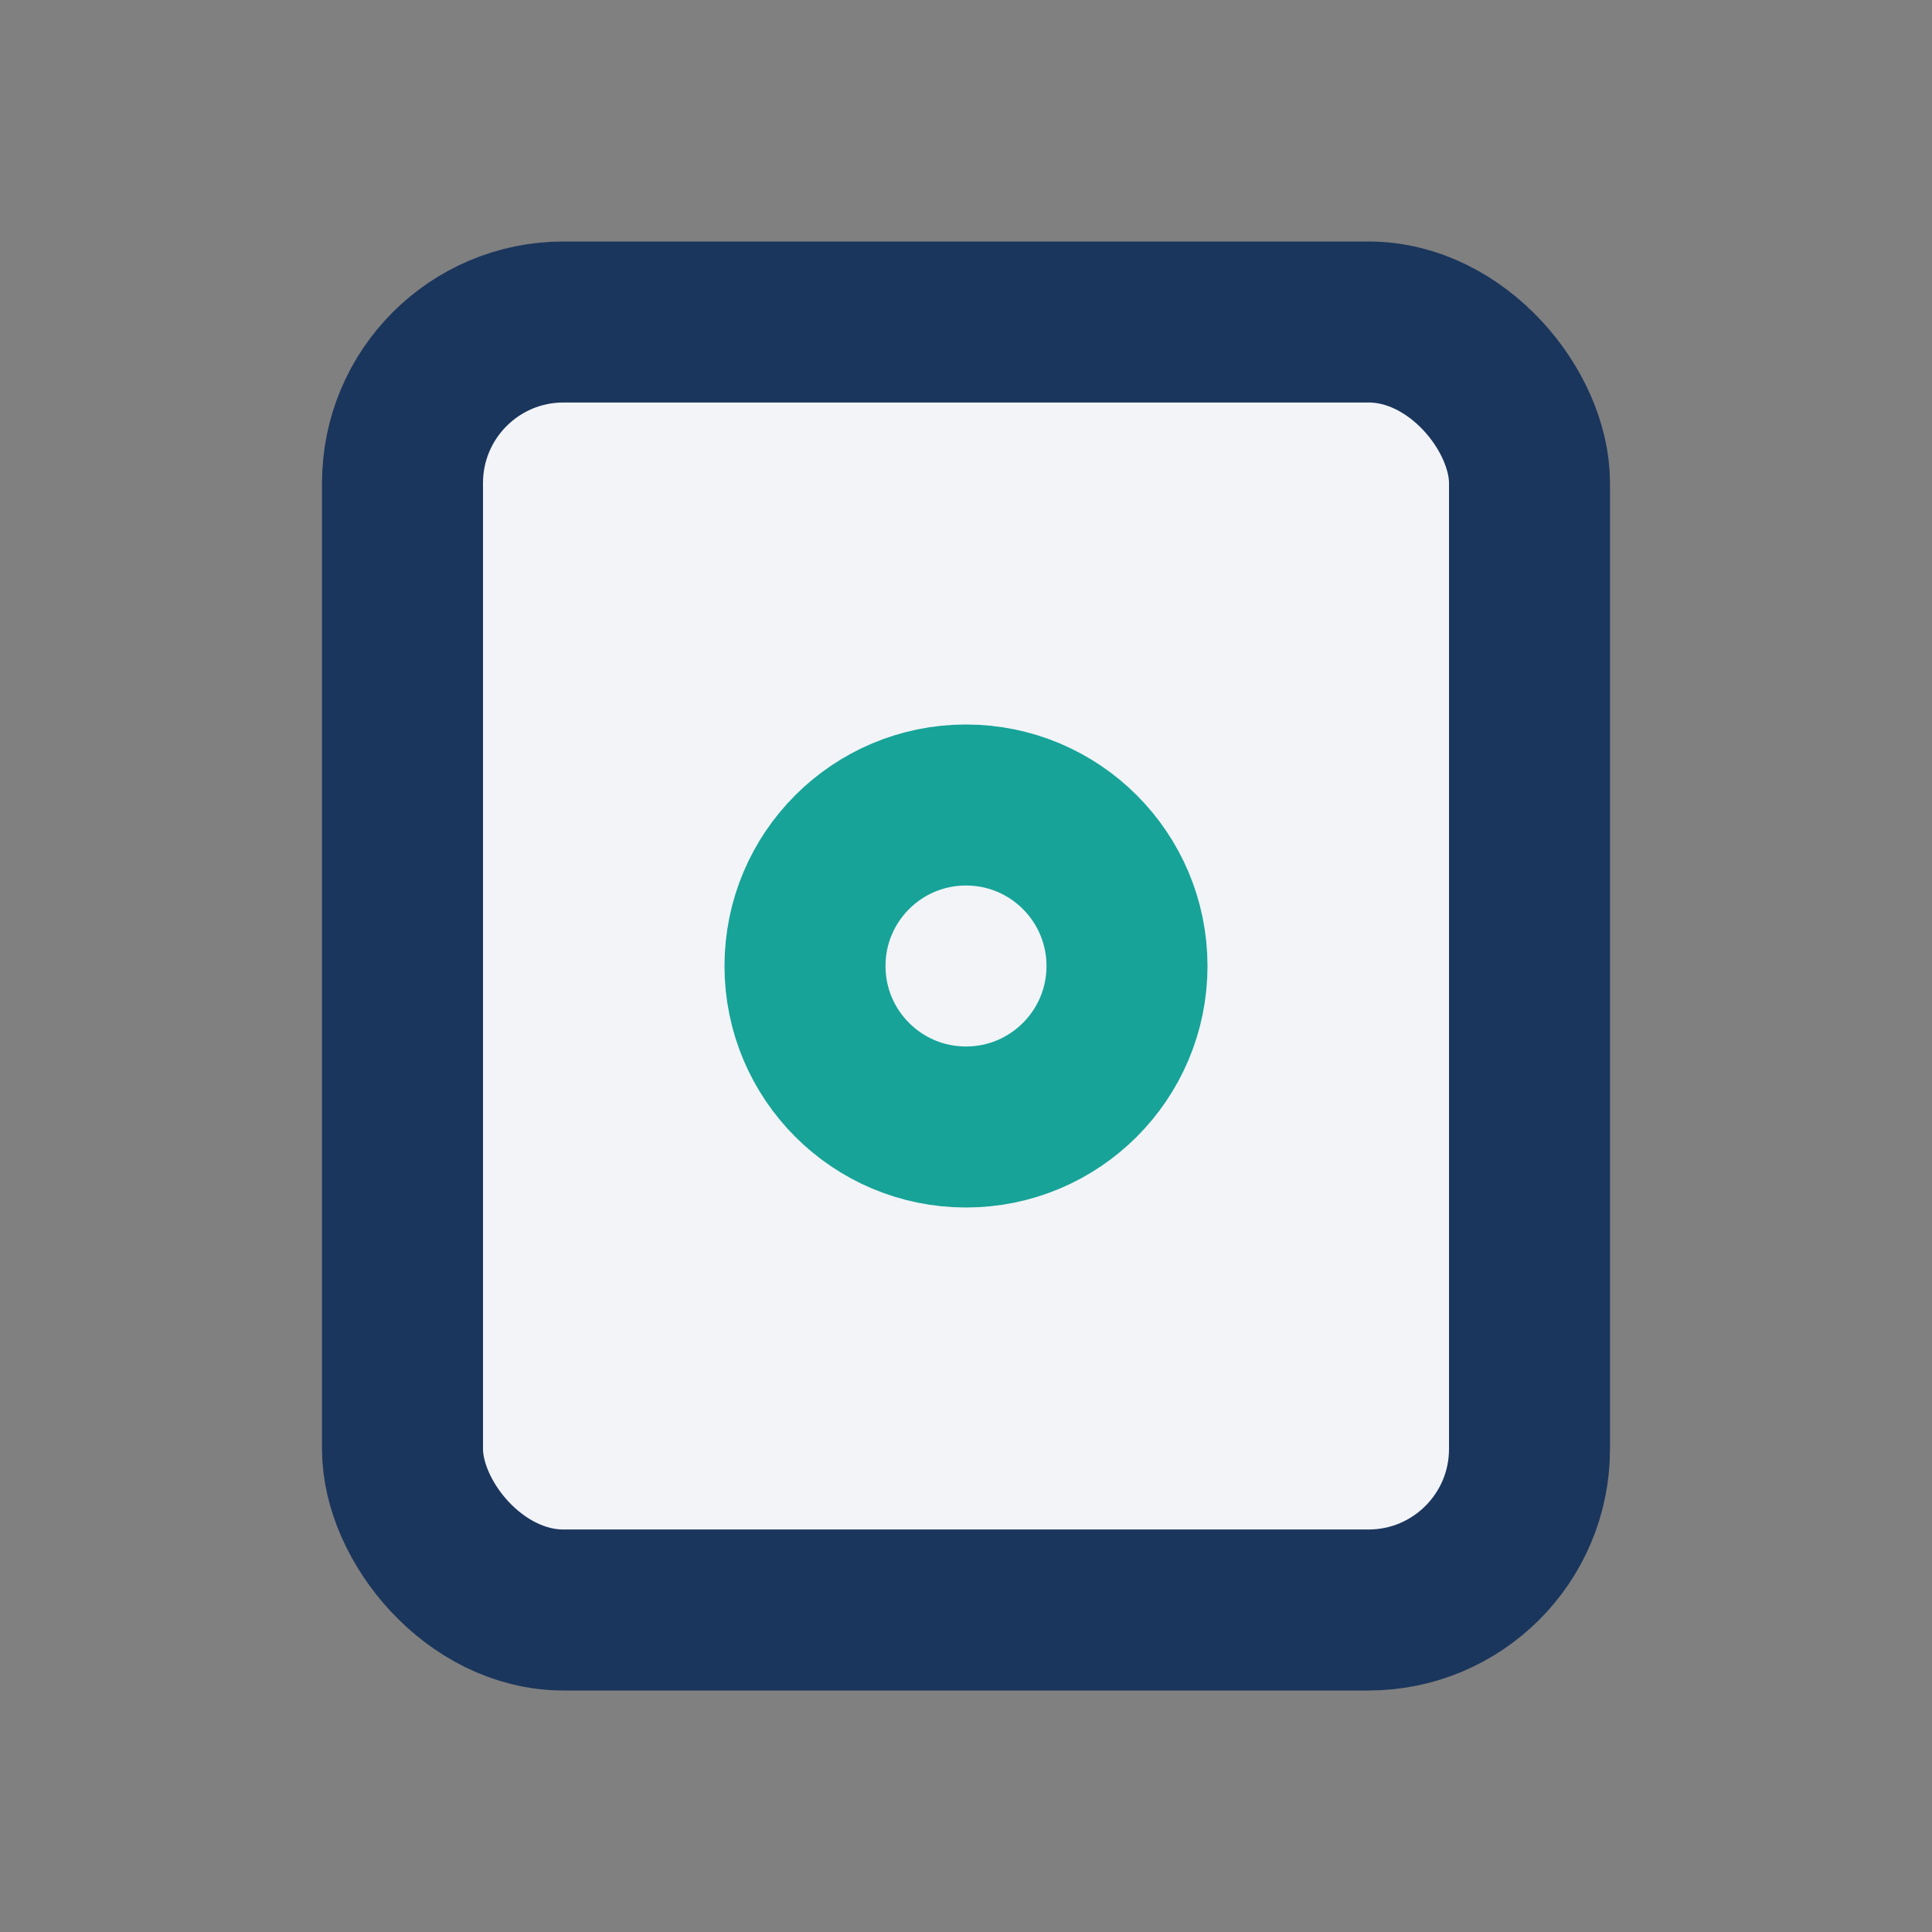
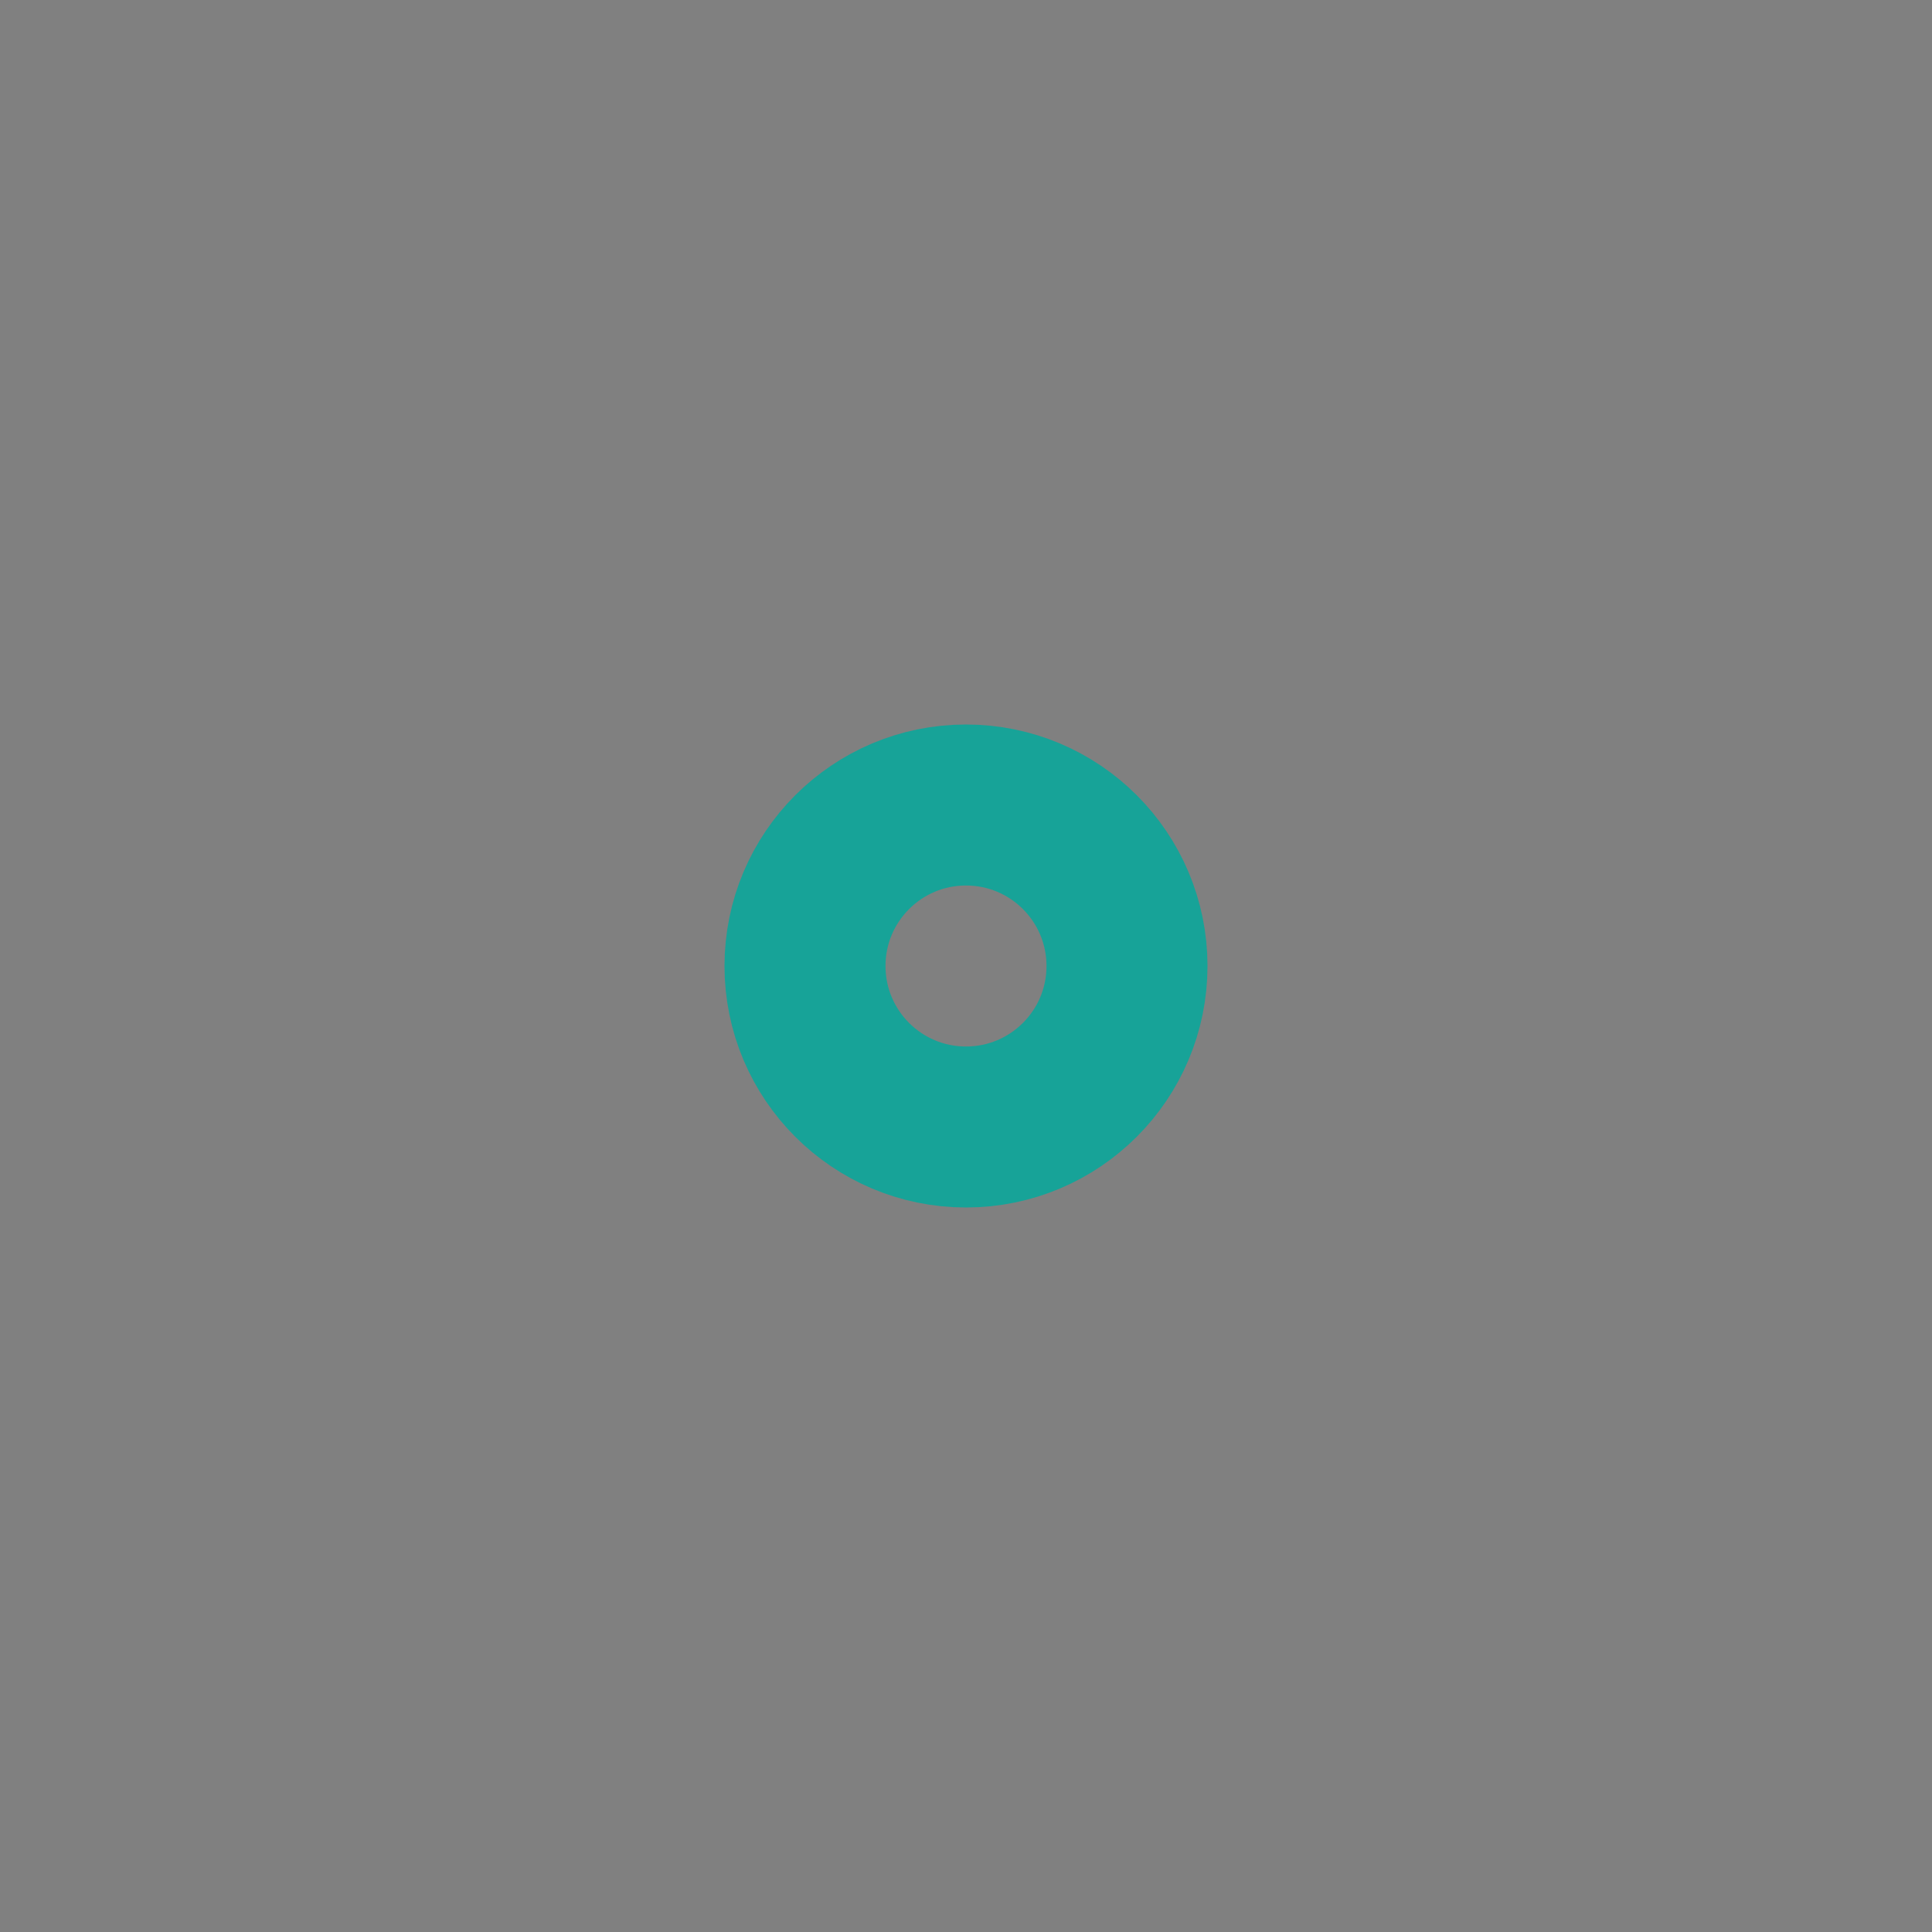
<svg xmlns="http://www.w3.org/2000/svg" width="24" height="24" viewBox="0 0 24 24">
  <rect x="0" y="0" width="24" height="24" fill="#808080" stroke="none" />
-   <rect x="5" y="4" width="14" height="16" rx="2" fill="#F2F4F8" stroke="#1B365D" stroke-width="2" />
  <circle cx="12" cy="12" r="2" fill="none" stroke="#17A398" stroke-width="2" />
</svg>